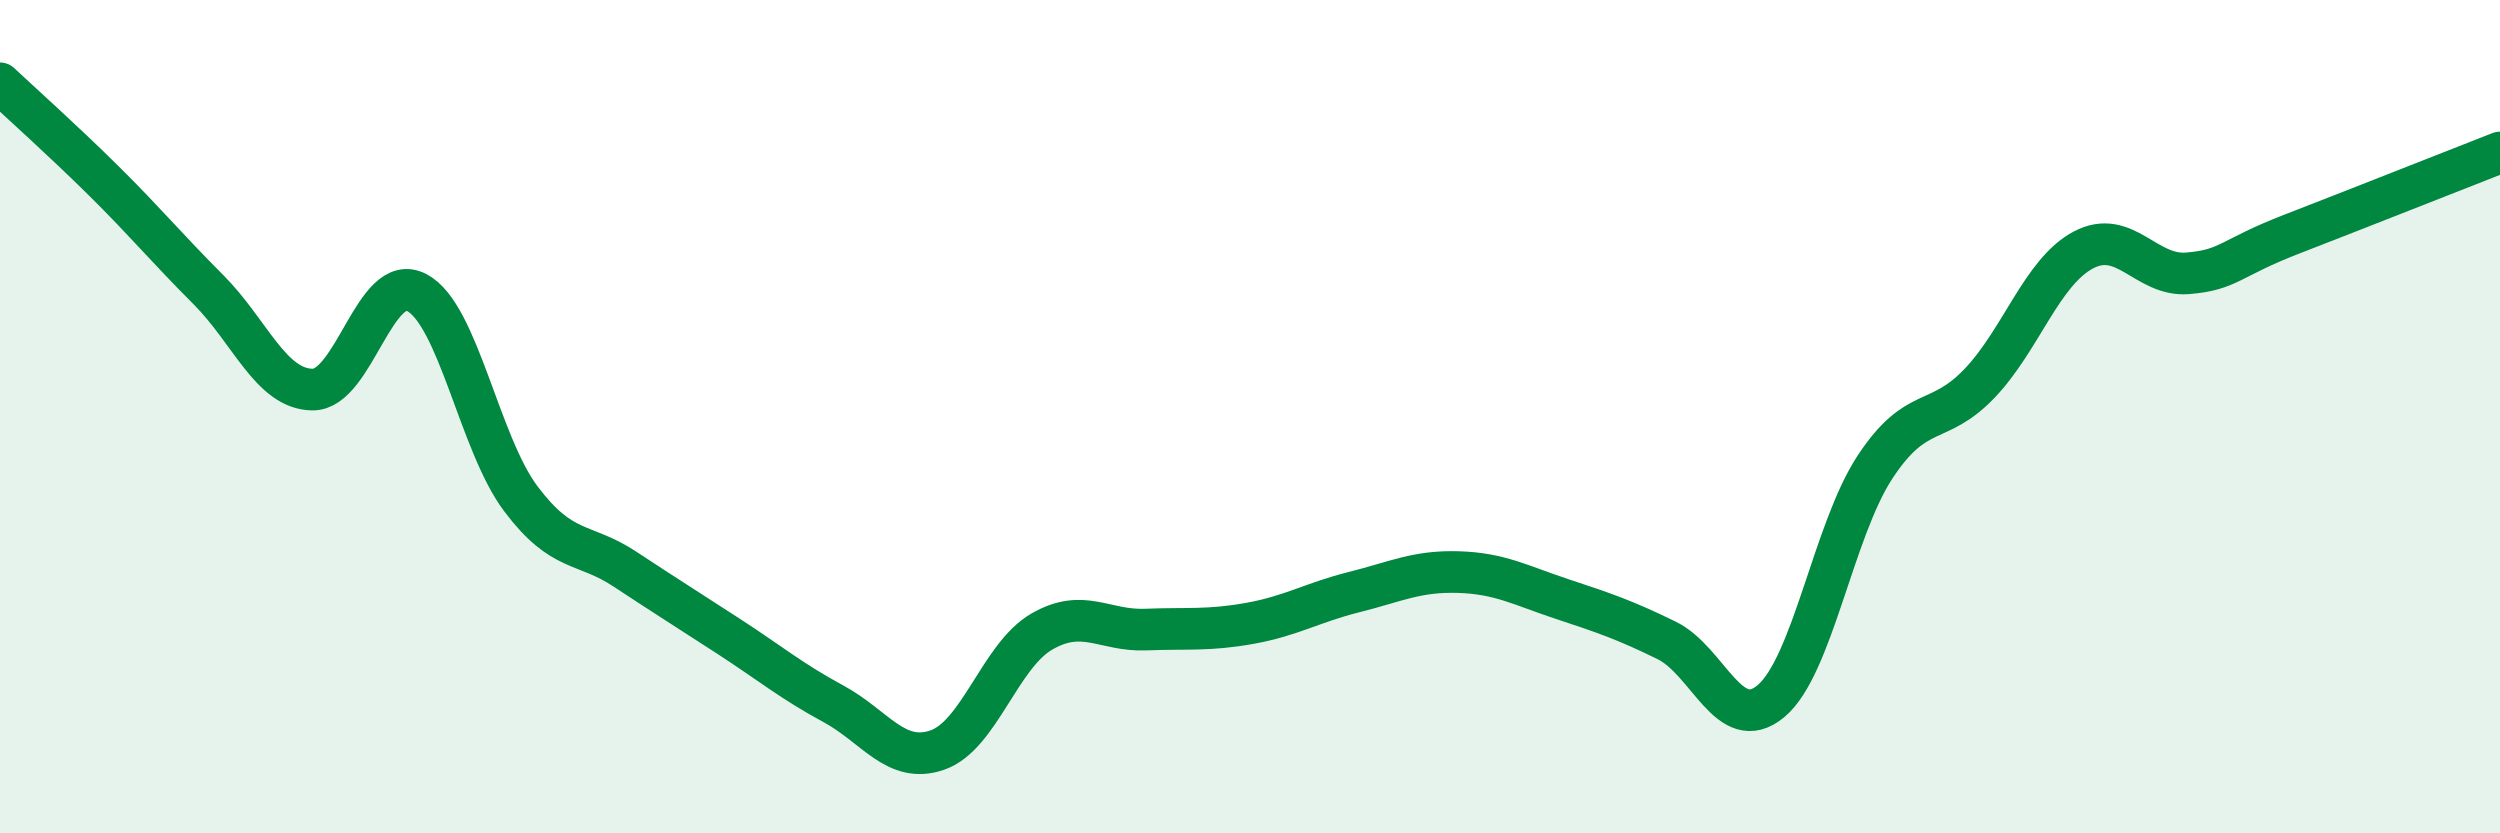
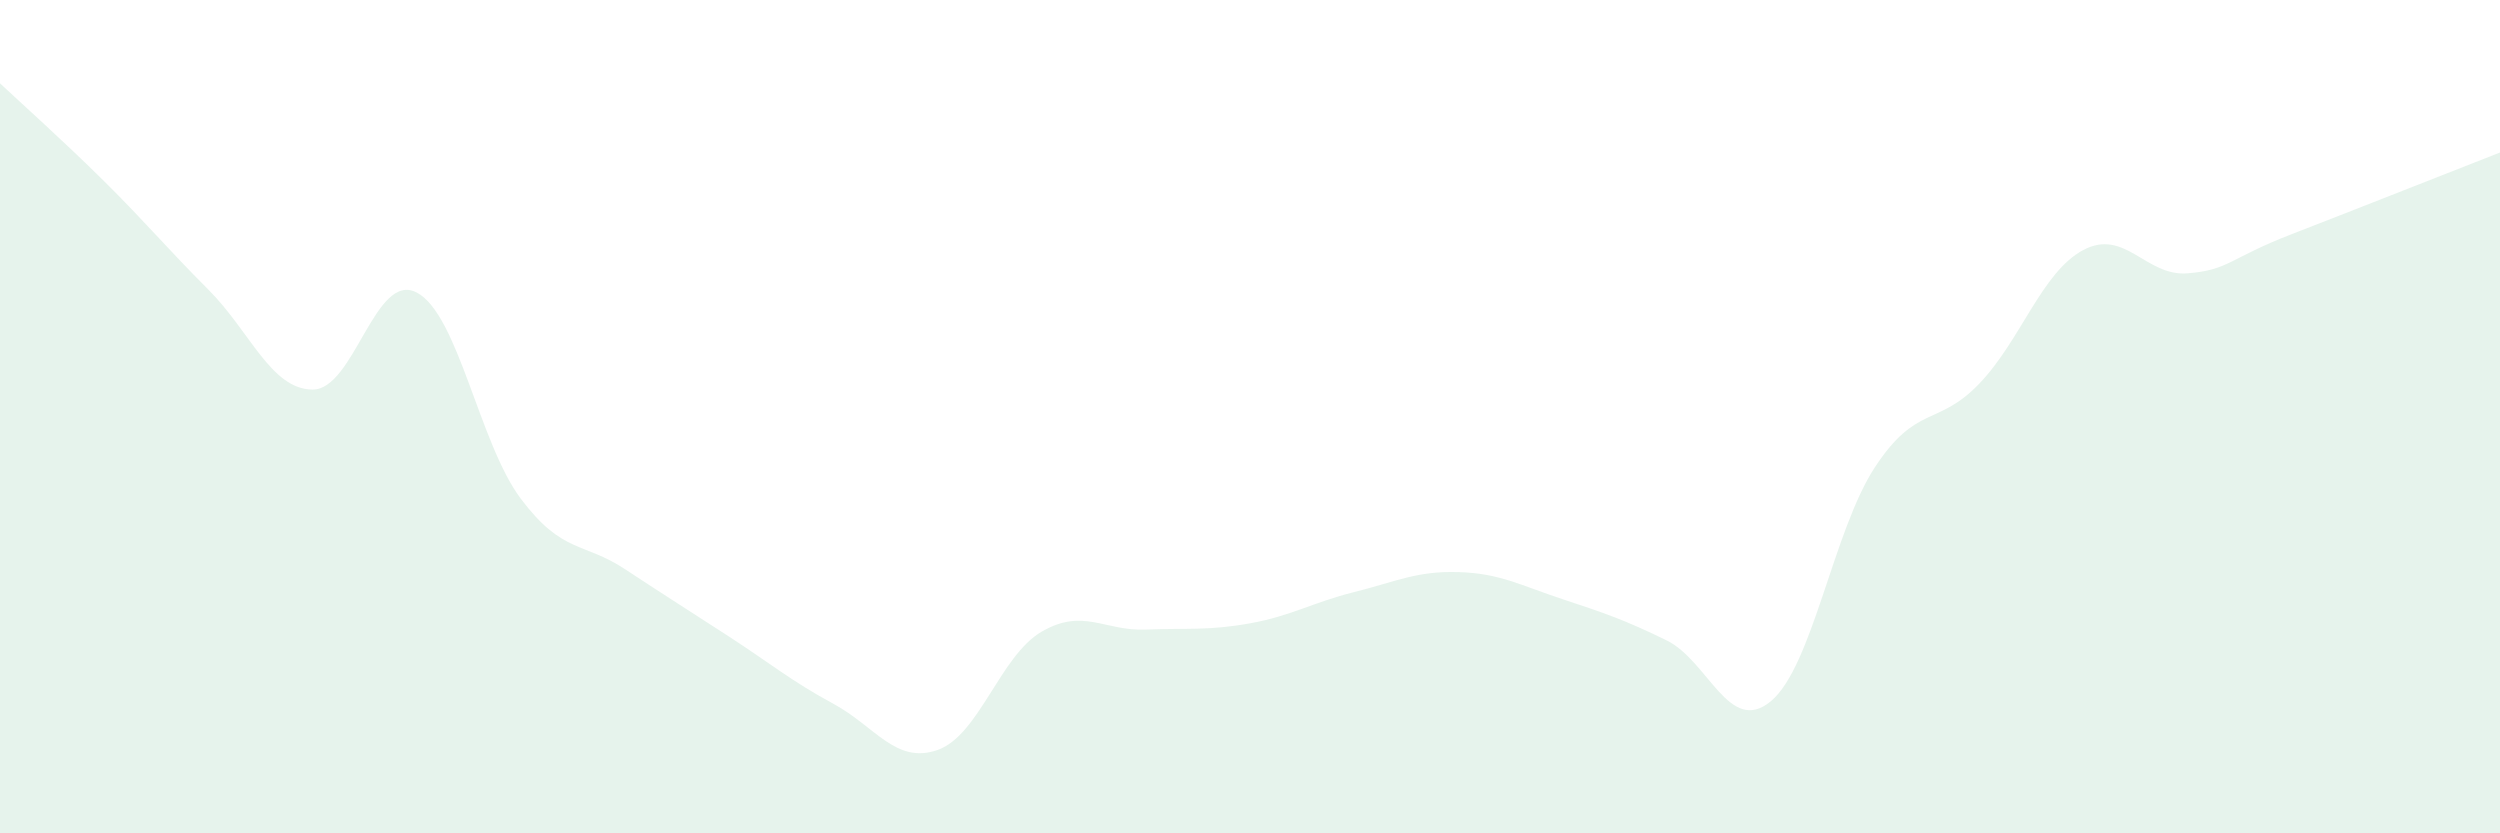
<svg xmlns="http://www.w3.org/2000/svg" width="60" height="20" viewBox="0 0 60 20">
  <path d="M 0,2 C 0.5,2.47 1.5,3.36 2.5,4.35 C 3.5,5.34 4,5.95 5,6.95 C 6,7.95 6.5,9.34 7.5,9.35 C 8.5,9.36 9,6.5 10,7.02 C 11,7.54 11.5,10.64 12.5,11.97 C 13.5,13.3 14,13 15,13.66 C 16,14.32 16.5,14.63 17.5,15.28 C 18.5,15.93 19,16.35 20,16.89 C 21,17.43 21.5,18.35 22.5,18 C 23.5,17.65 24,15.74 25,15.16 C 26,14.58 26.5,15.15 27.5,15.11 C 28.5,15.07 29,15.14 30,14.96 C 31,14.78 31.5,14.46 32.5,14.21 C 33.5,13.96 34,13.7 35,13.73 C 36,13.76 36.5,14.05 37.5,14.38 C 38.5,14.71 39,14.88 40,15.37 C 41,15.86 41.5,17.66 42.5,16.83 C 43.5,16 44,12.73 45,11.21 C 46,9.69 46.5,10.25 47.5,9.21 C 48.5,8.17 49,6.53 50,6 C 51,5.47 51.5,6.64 52.5,6.56 C 53.5,6.48 53.5,6.2 55,5.62 C 56.5,5.04 59,4.05 60,3.66L60 20L0 20Z" fill="#008740" opacity="0.1" stroke-linecap="round" stroke-linejoin="round" />
-   <path d="M 0,2 C 0.5,2.47 1.5,3.36 2.5,4.35 C 3.5,5.34 4,5.95 5,6.95 C 6,7.95 6.5,9.34 7.5,9.35 C 8.5,9.36 9,6.5 10,7.02 C 11,7.54 11.5,10.64 12.5,11.97 C 13.5,13.3 14,13 15,13.66 C 16,14.32 16.5,14.63 17.5,15.28 C 18.5,15.93 19,16.35 20,16.89 C 21,17.43 21.5,18.35 22.5,18 C 23.5,17.65 24,15.74 25,15.16 C 26,14.58 26.5,15.15 27.5,15.11 C 28.5,15.07 29,15.14 30,14.96 C 31,14.78 31.5,14.46 32.5,14.21 C 33.5,13.96 34,13.7 35,13.73 C 36,13.76 36.5,14.05 37.5,14.38 C 38.5,14.71 39,14.88 40,15.37 C 41,15.86 41.5,17.66 42.5,16.83 C 43.5,16 44,12.73 45,11.21 C 46,9.69 46.5,10.25 47.5,9.21 C 48.5,8.17 49,6.53 50,6 C 51,5.47 51.5,6.64 52.5,6.56 C 53.5,6.48 53.5,6.2 55,5.62 C 56.5,5.04 59,4.05 60,3.66" stroke="#008740" stroke-width="1" fill="none" stroke-linecap="round" stroke-linejoin="round" />
</svg>